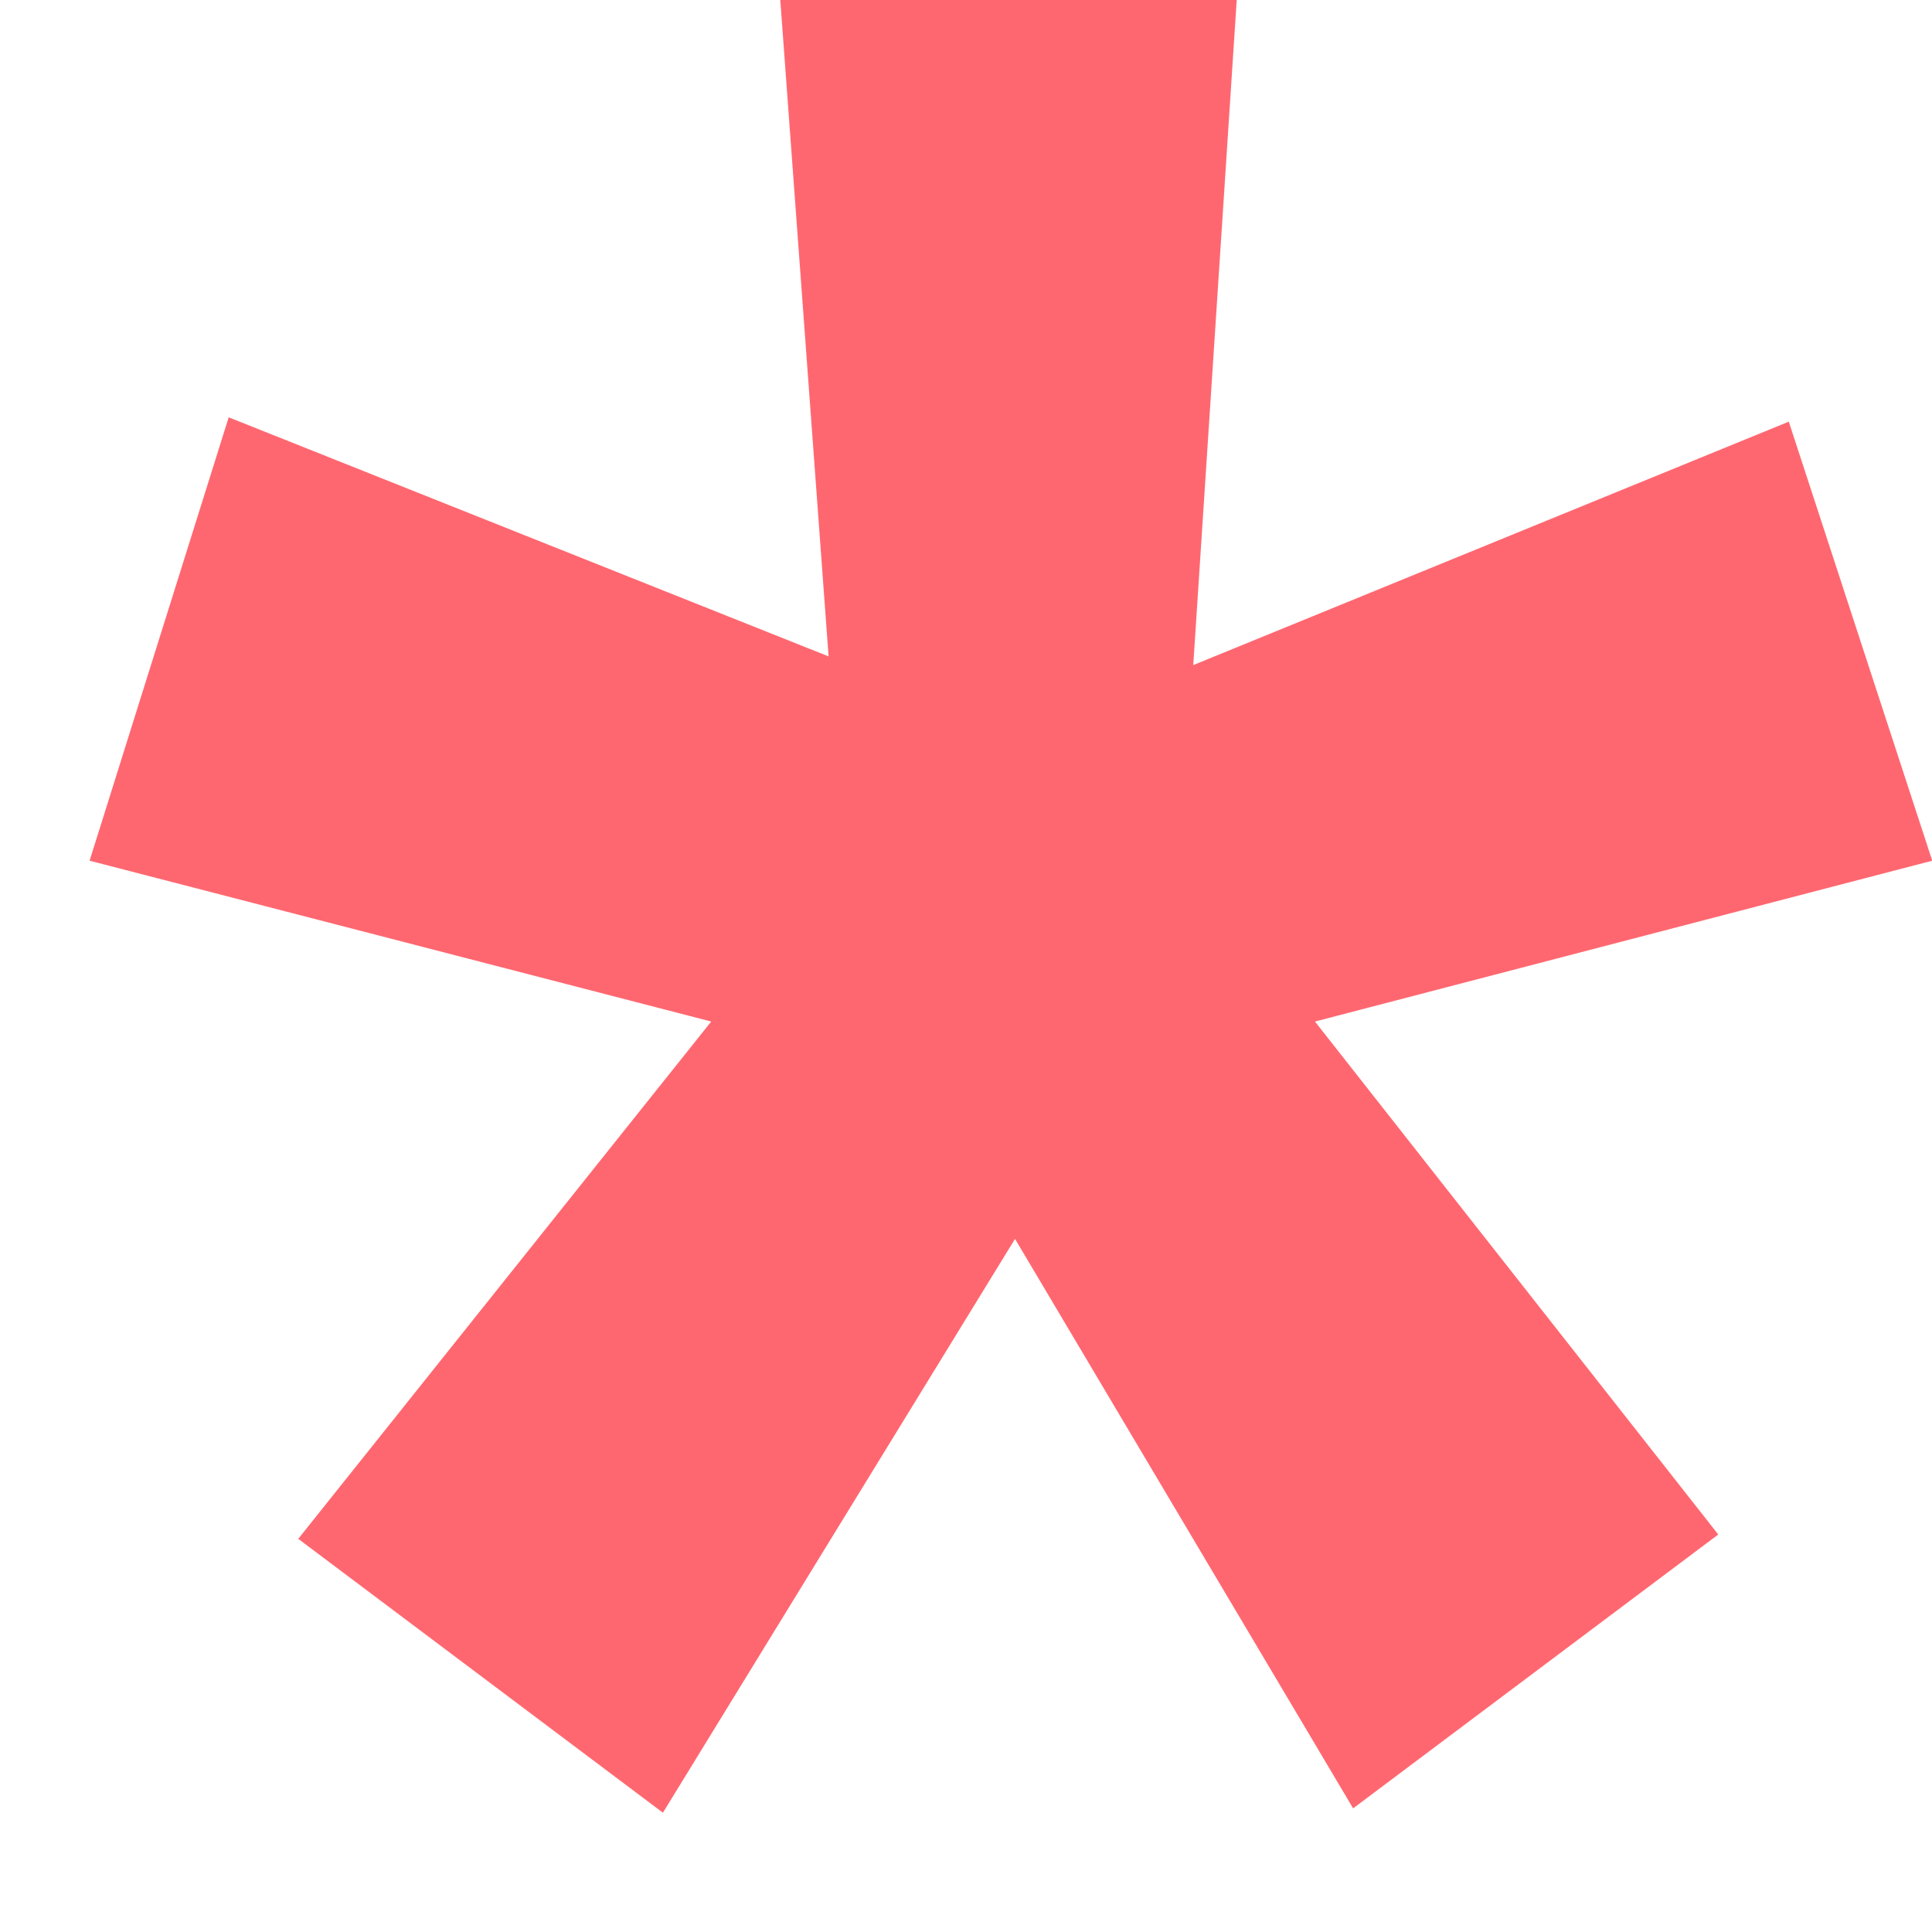
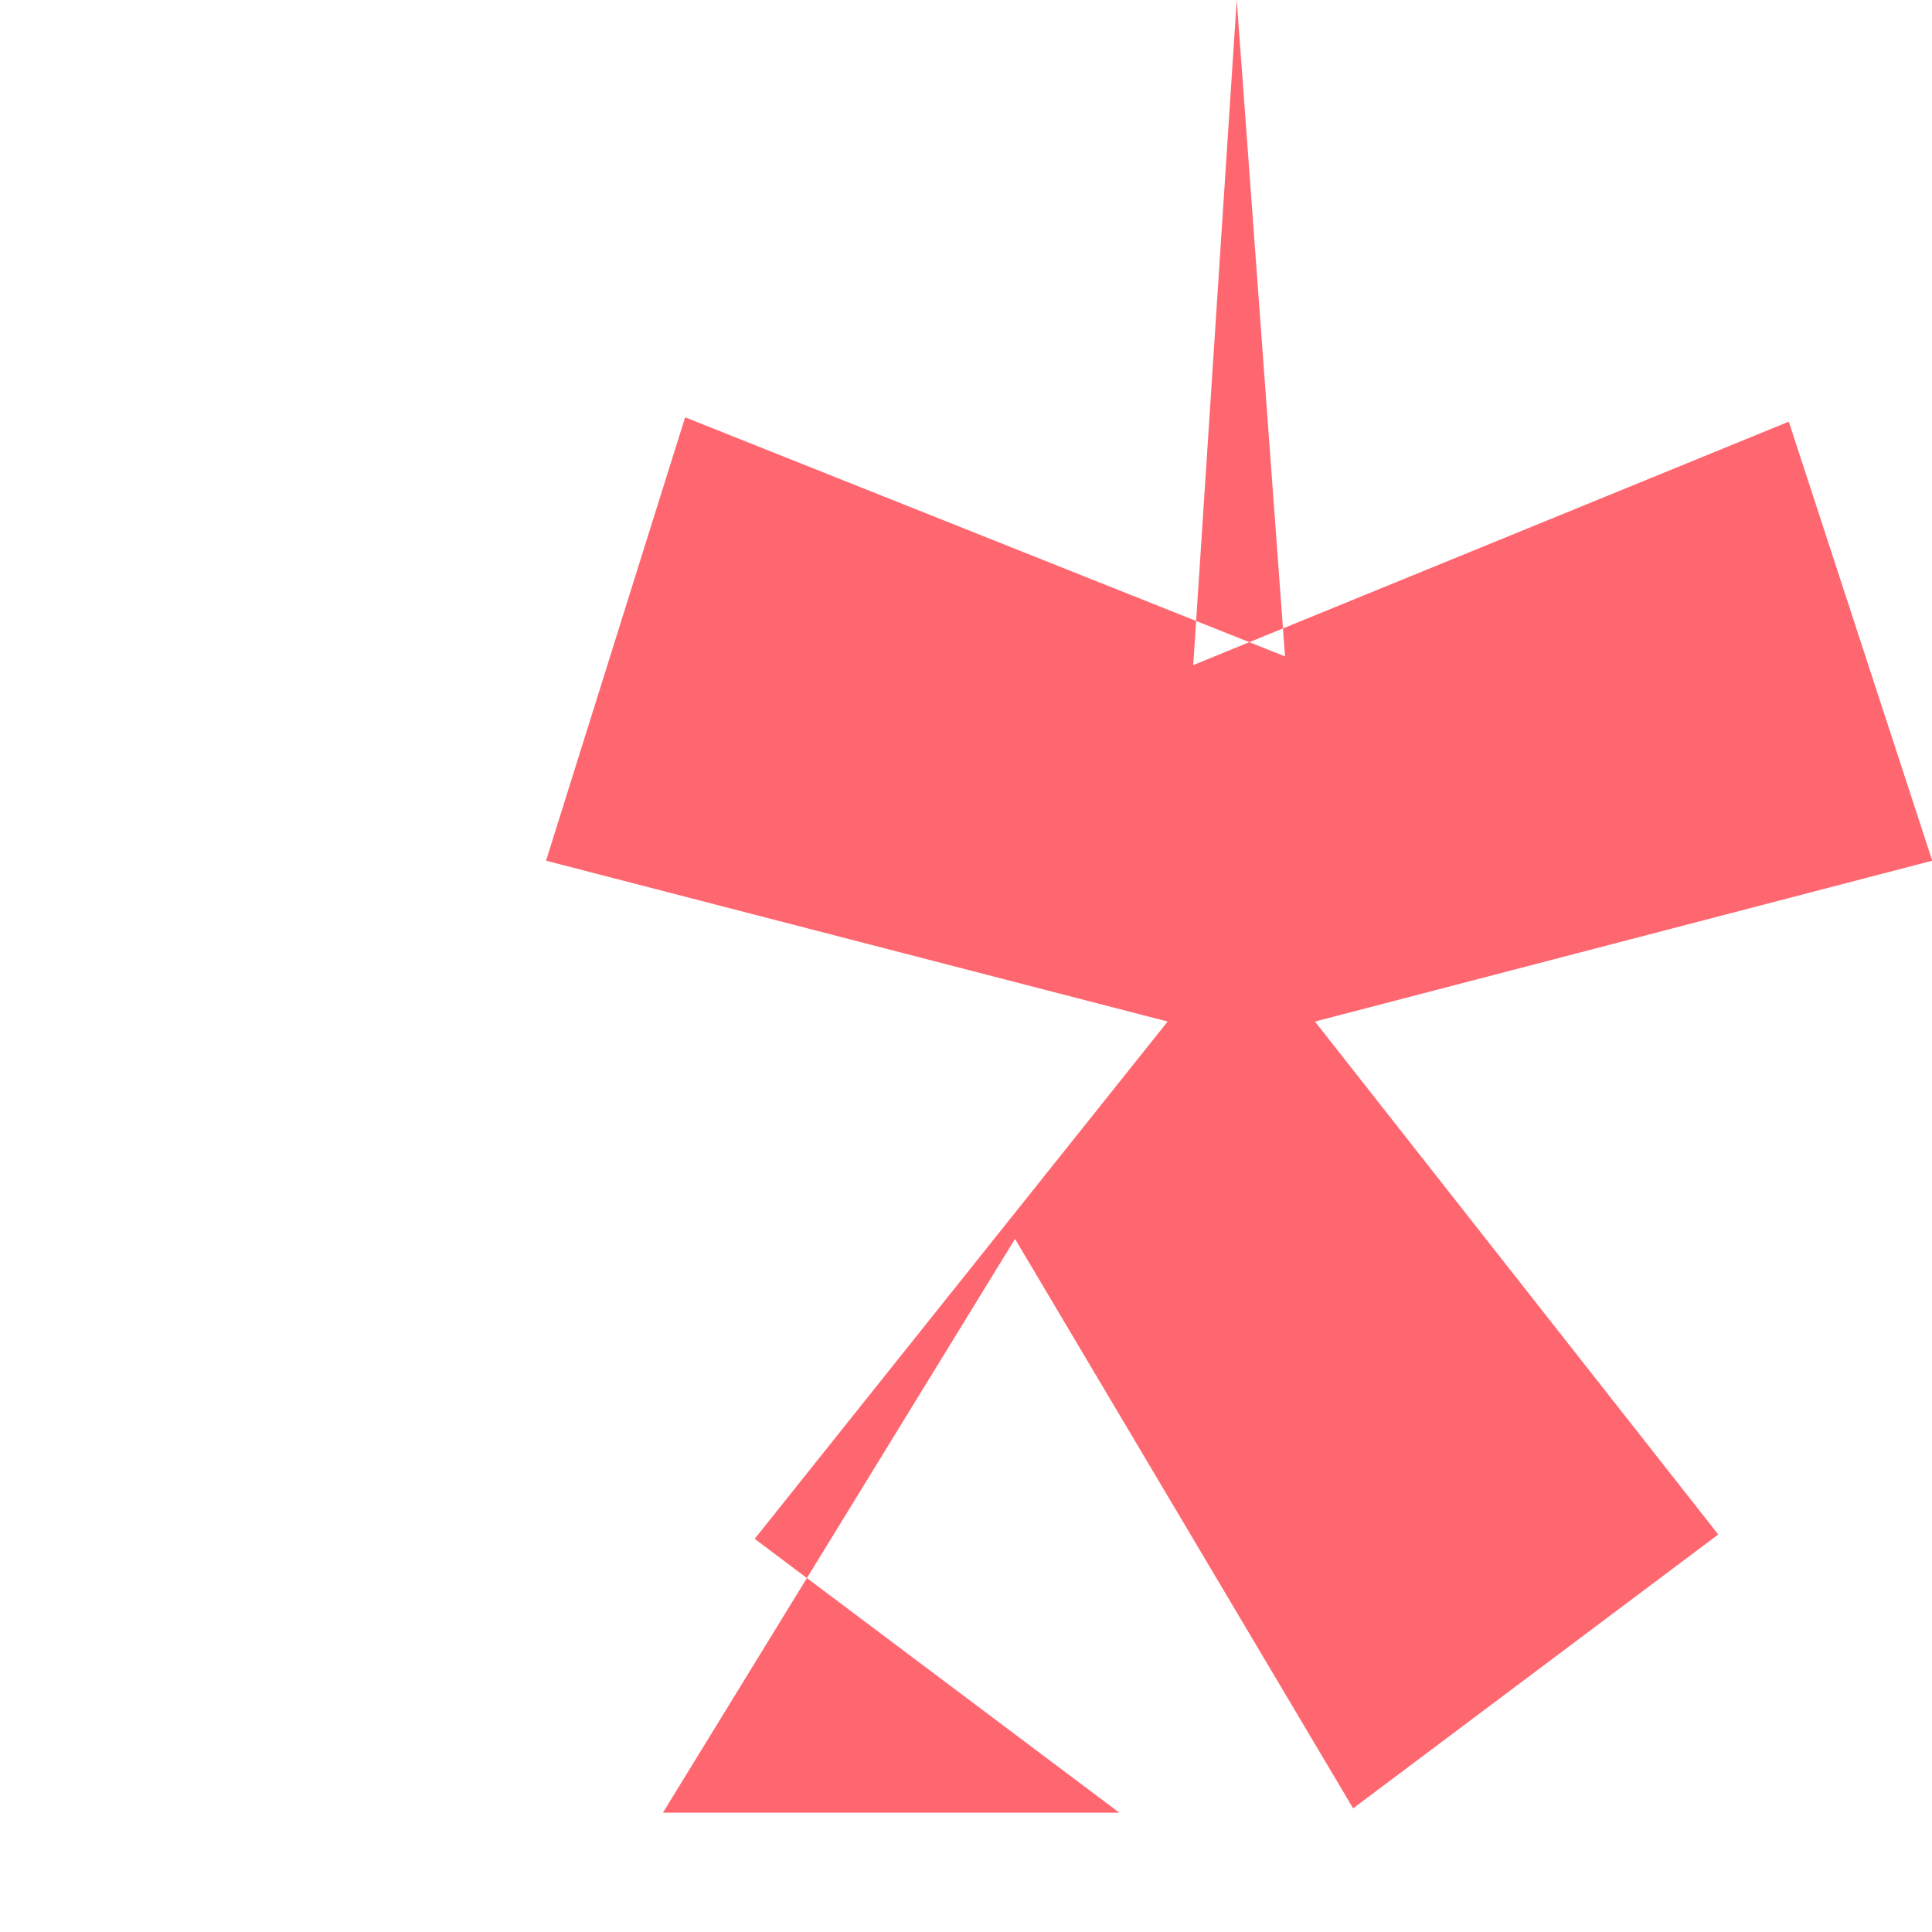
<svg xmlns="http://www.w3.org/2000/svg" width="8" height="8" fill="none">
-   <path d="M2.745 7.506L4.203 5.13l1.4 2.358 1.512-1.134-1.67-2.124 2.556-.666-.594-1.818-2.466 1.008L5.121 0h-1.89l.2 2.718-2.484-.99-.576 1.836 2.574.666-1.71 2.142 1.51 1.134z" fill="#FF6770" />
+   <path d="M2.745 7.506L4.203 5.13l1.4 2.358 1.512-1.134-1.67-2.124 2.556-.666-.594-1.818-2.466 1.008L5.121 0l.2 2.718-2.484-.99-.576 1.836 2.574.666-1.71 2.142 1.51 1.134z" fill="#FF6770" />
</svg>